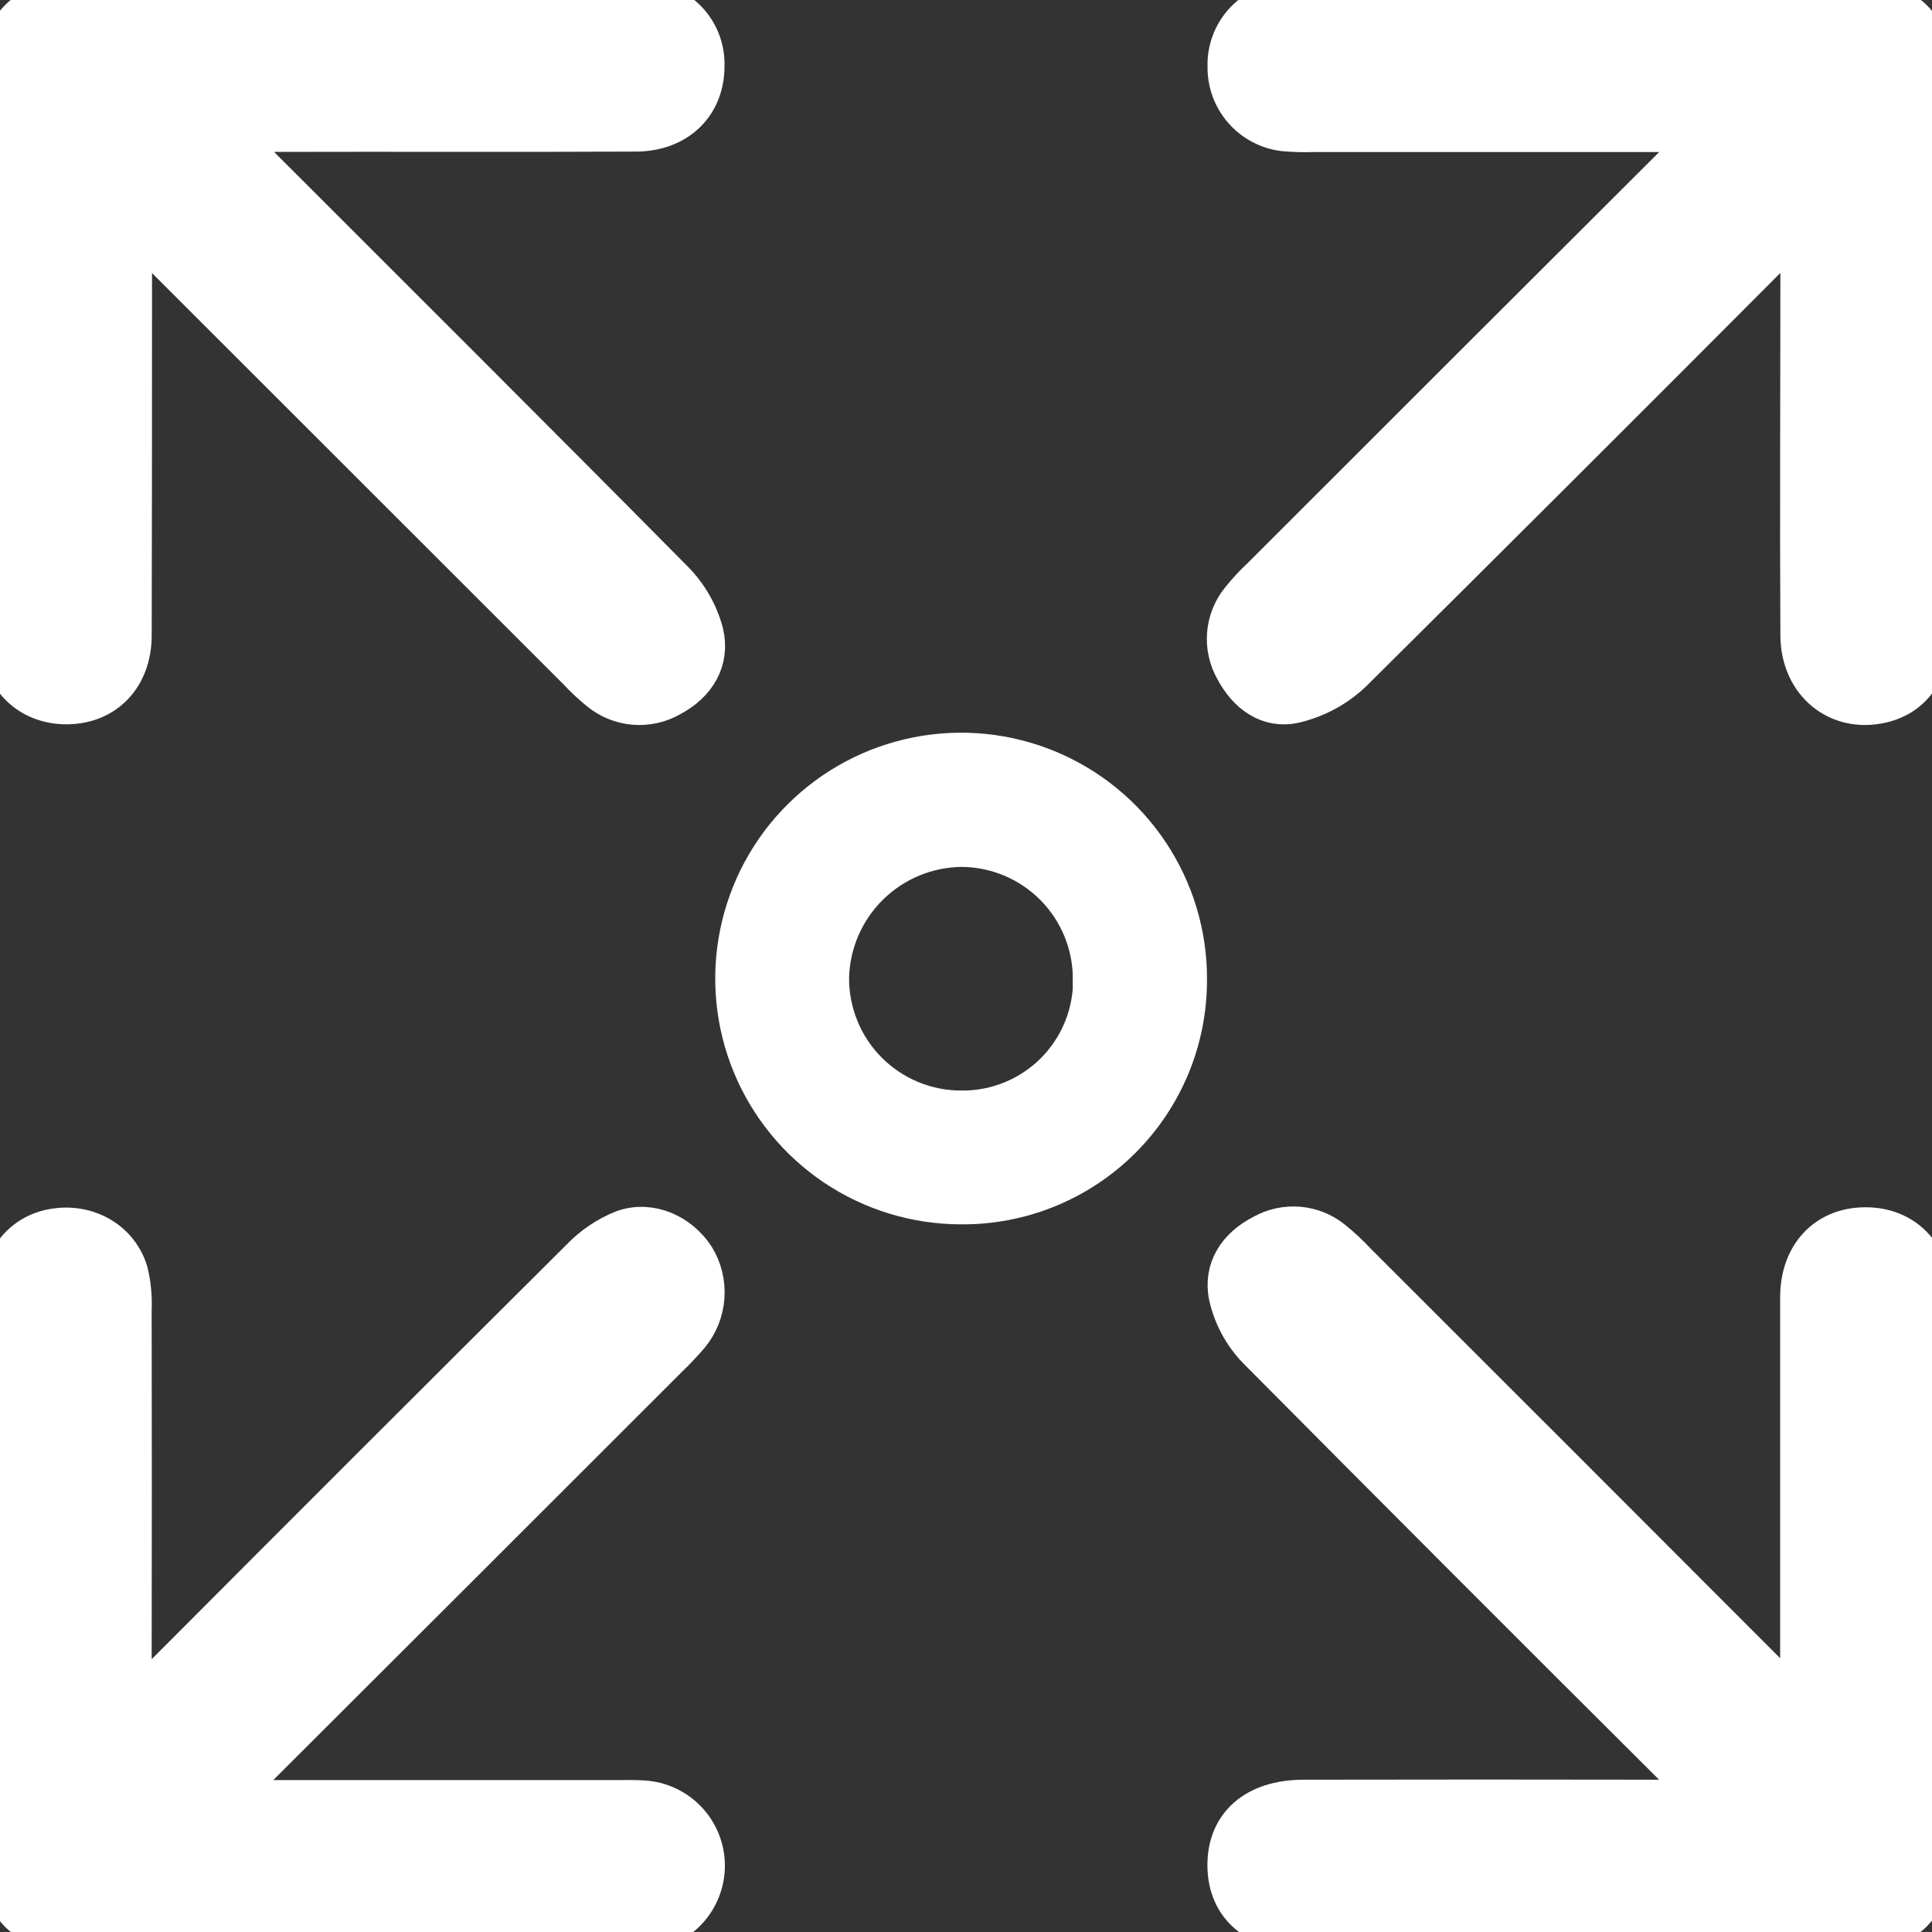
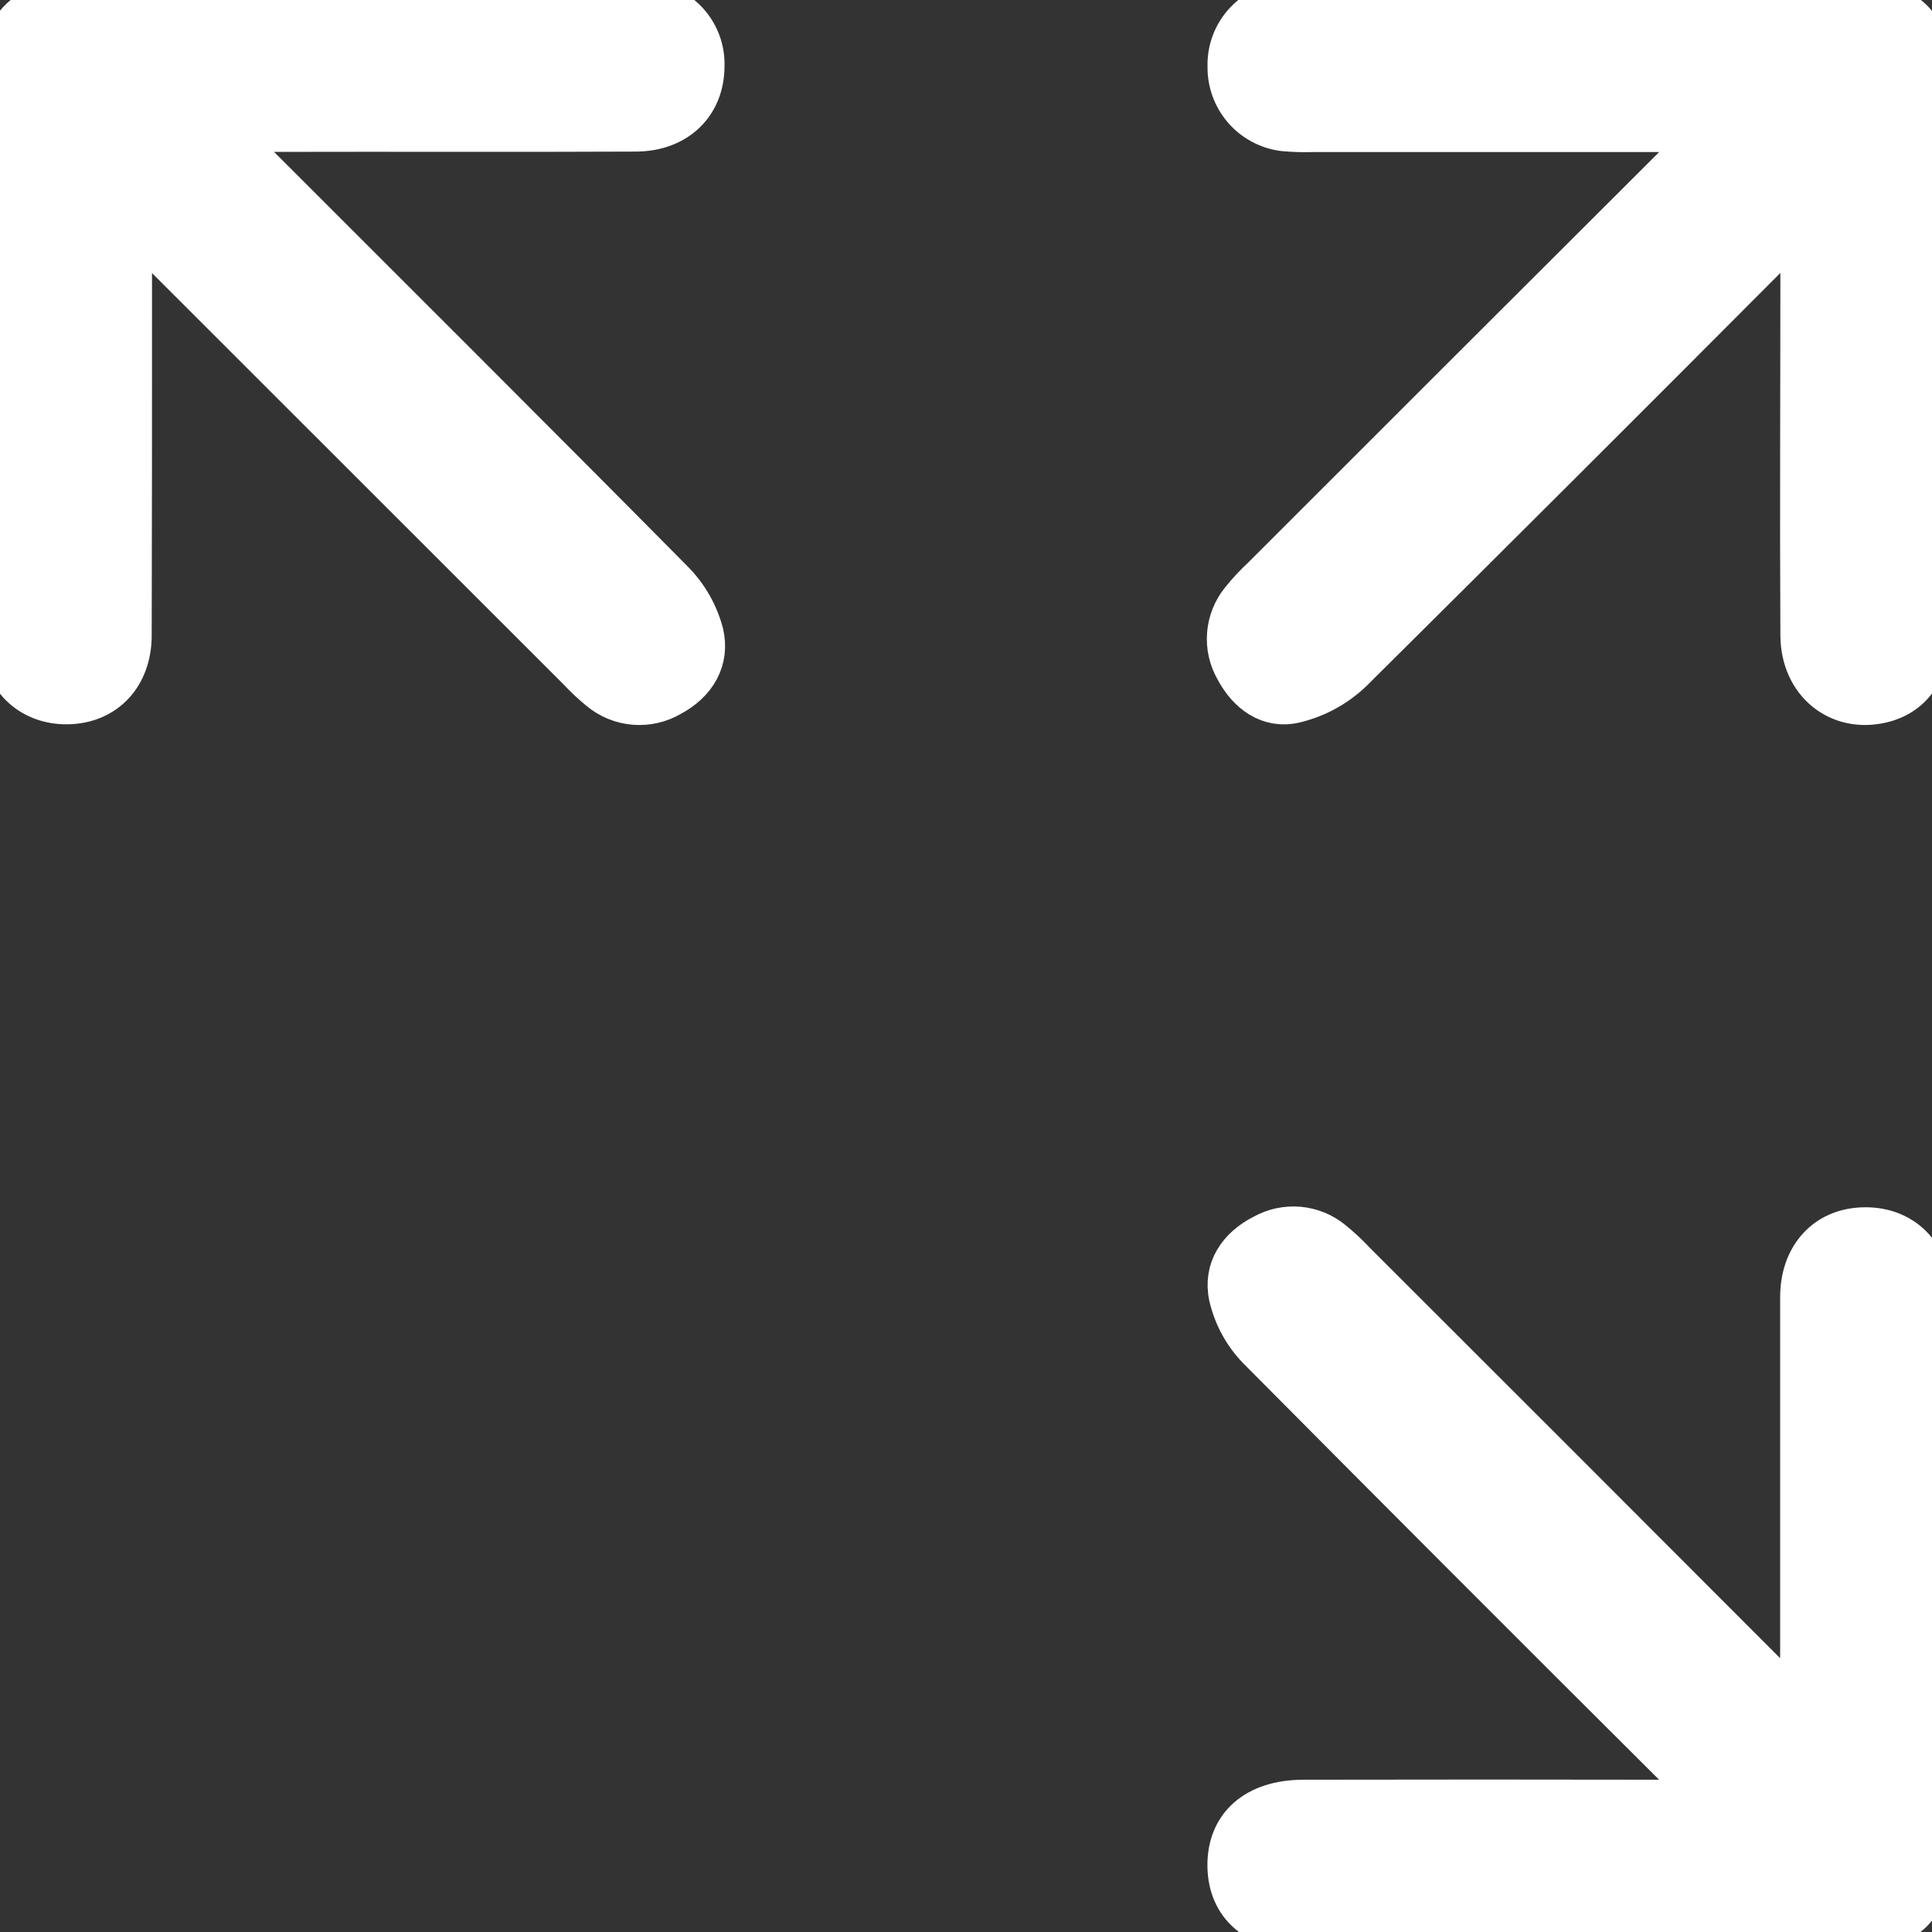
<svg xmlns="http://www.w3.org/2000/svg" width="50" height="50" viewBox="0 0 50 50" fill="none">
  <rect x="0" y="0" width="50" height="50" fill="#333333" stroke="none" />
  <g clip-path="url(#clip0_342_8497)">
    <path d="M3.434 5.914V7.655C3.434 10.59 3.434 13.511 3.426 16.439C3.426 17.521 2.731 18.234 1.742 18.245C0.753 18.256 0.013 17.552 0.01 16.489C-0.003 11.583 -0.003 6.677 0.01 1.77C0.01 0.7 0.682 0.016 1.742 0.013C6.676 -0.003 11.61 -0.003 16.543 0.013C16.768 0.004 16.994 0.042 17.204 0.124C17.415 0.206 17.606 0.331 17.767 0.49C17.927 0.649 18.052 0.84 18.136 1.05C18.219 1.261 18.258 1.486 18.25 1.712C18.25 2.709 17.548 3.411 16.473 3.423C13.364 3.438 10.254 3.423 7.145 3.431H5.946C6.217 3.732 6.377 3.931 6.564 4.11C10.197 7.745 13.839 11.37 17.453 15.023C17.824 15.4 18.09 15.867 18.225 16.379C18.392 17.093 18.029 17.691 17.377 18.038C17.086 18.209 16.749 18.285 16.413 18.258C16.077 18.23 15.757 18.099 15.498 17.884C15.299 17.721 15.112 17.545 14.937 17.357L4.143 6.569C3.956 6.395 3.769 6.228 3.434 5.914Z" fill="white" stroke="white" />
    <path d="M46.27 5.916C46.115 6.154 46.001 6.43 45.806 6.626C42.215 10.23 38.615 13.824 35.005 17.406C34.587 17.803 34.07 18.082 33.509 18.214C32.824 18.368 32.273 17.959 31.944 17.335C31.784 17.053 31.712 16.73 31.738 16.407C31.764 16.084 31.886 15.776 32.089 15.523C32.265 15.303 32.457 15.097 32.664 14.905C36.242 11.326 39.823 7.749 43.407 4.175C43.62 4 43.851 3.847 44.096 3.719C44.029 3.625 43.963 3.531 43.898 3.435H43.164C40.107 3.435 37.049 3.435 33.991 3.435C33.733 3.444 33.475 3.436 33.218 3.413C32.807 3.362 32.429 3.16 32.158 2.846C31.887 2.532 31.742 2.129 31.751 1.714C31.739 1.299 31.886 0.895 32.16 0.582C32.435 0.27 32.817 0.073 33.231 0.031C33.765 -0.019 34.312 0.006 34.849 0.006C39.19 0.006 43.532 0.006 47.875 0.006C49.4 0.006 49.997 0.587 49.998 2.082C49.998 6.809 49.998 11.535 49.998 16.262C49.998 17.321 49.535 18.012 48.717 18.208C47.569 18.484 46.582 17.693 46.576 16.441C46.559 13.282 46.576 10.122 46.576 6.963V6.132L46.27 5.916Z" fill="white" stroke="white" />
-     <path d="M3.72 44.052C3.864 43.807 4.029 43.576 4.213 43.36C7.803 39.756 11.402 36.16 15.008 32.573C15.323 32.241 15.706 31.982 16.131 31.813C16.841 31.566 17.605 31.919 18.003 32.543C18.189 32.852 18.275 33.21 18.249 33.57C18.224 33.929 18.088 34.272 17.86 34.551C17.676 34.767 17.48 34.973 17.275 35.169C13.732 38.712 10.188 42.253 6.642 45.791C6.425 45.975 6.193 46.139 5.948 46.282L6.085 46.568H15.96C16.218 46.568 16.476 46.559 16.733 46.584C17.151 46.629 17.537 46.826 17.819 47.138C18.101 47.45 18.258 47.855 18.26 48.275C18.262 48.696 18.109 49.102 17.83 49.417C17.552 49.731 17.167 49.933 16.75 49.982C16.596 49.997 16.441 50.002 16.286 49.999C11.532 49.999 6.779 49.999 2.025 49.999C0.616 49.999 0.004 49.381 0.002 47.975C0.002 43.172 0.002 38.368 0.002 33.564C0.002 32.614 0.565 31.919 1.379 31.782C2.25 31.627 3.079 32.091 3.329 32.909C3.408 33.233 3.44 33.566 3.425 33.898C3.431 36.98 3.431 40.062 3.425 43.145V43.887L3.72 44.052Z" fill="white" stroke="white" />
    <path d="M44.06 46.272C43.815 46.129 43.583 45.964 43.367 45.781C39.745 42.176 36.132 38.559 32.528 34.928C32.161 34.548 31.905 34.076 31.786 33.561C31.632 32.841 32.021 32.261 32.681 31.929C32.964 31.771 33.288 31.702 33.611 31.729C33.934 31.757 34.241 31.88 34.493 32.083C34.712 32.261 34.919 32.453 35.111 32.659C38.674 36.218 42.235 39.779 45.792 43.343C45.976 43.559 46.141 43.79 46.287 44.034L46.57 43.899V43.127C46.57 39.942 46.57 36.757 46.57 33.572C46.57 32.542 47.177 31.84 48.078 31.754C49.159 31.651 49.97 32.359 49.986 33.478C50.011 35.3 49.995 37.125 49.995 38.949C49.995 41.955 49.995 44.96 49.995 47.965C49.995 49.376 49.377 49.983 47.971 49.985C43.216 49.991 38.463 49.991 33.71 49.985C32.498 49.985 31.762 49.336 31.748 48.298C31.734 47.225 32.478 46.562 33.733 46.559C36.842 46.553 39.951 46.553 43.061 46.559H43.883L44.06 46.272Z" fill="white" stroke="white" />
-     <path d="M30.737 25.347C30.74 26.118 30.59 26.882 30.295 27.594C30 28.306 29.566 28.953 29.019 29.496C28.472 30.04 27.822 30.469 27.107 30.759C26.393 31.049 25.628 31.194 24.857 31.186C23.697 31.182 22.564 30.835 21.601 30.188C20.639 29.541 19.89 28.623 19.449 27.55C19.009 26.477 18.896 25.298 19.127 24.161C19.357 23.025 19.919 21.982 20.742 21.165C21.565 20.348 22.612 19.793 23.75 19.571C24.889 19.348 26.067 19.469 27.137 19.916C28.207 20.364 29.121 21.119 29.761 22.086C30.402 23.052 30.742 24.187 30.737 25.347V25.347ZM28.265 25.333C28.265 24.437 27.911 23.578 27.281 22.942C26.651 22.305 25.794 21.944 24.898 21.935C24.002 21.941 23.143 22.295 22.504 22.924C21.864 23.552 21.495 24.405 21.474 25.301C21.471 25.751 21.558 26.198 21.729 26.615C21.899 27.032 22.152 27.41 22.47 27.729C22.789 28.047 23.168 28.299 23.585 28.47C24.002 28.641 24.449 28.727 24.9 28.723C25.345 28.726 25.786 28.639 26.197 28.469C26.608 28.299 26.982 28.049 27.296 27.734C27.609 27.418 27.857 27.044 28.025 26.631C28.192 26.219 28.276 25.778 28.271 25.333H28.265Z" fill="white" stroke="white" />
  </g>
  <defs>
    <clipPath id="clip0_342_8497">
      <rect width="50" height="50" fill="white" />
    </clipPath>
  </defs>
</svg>